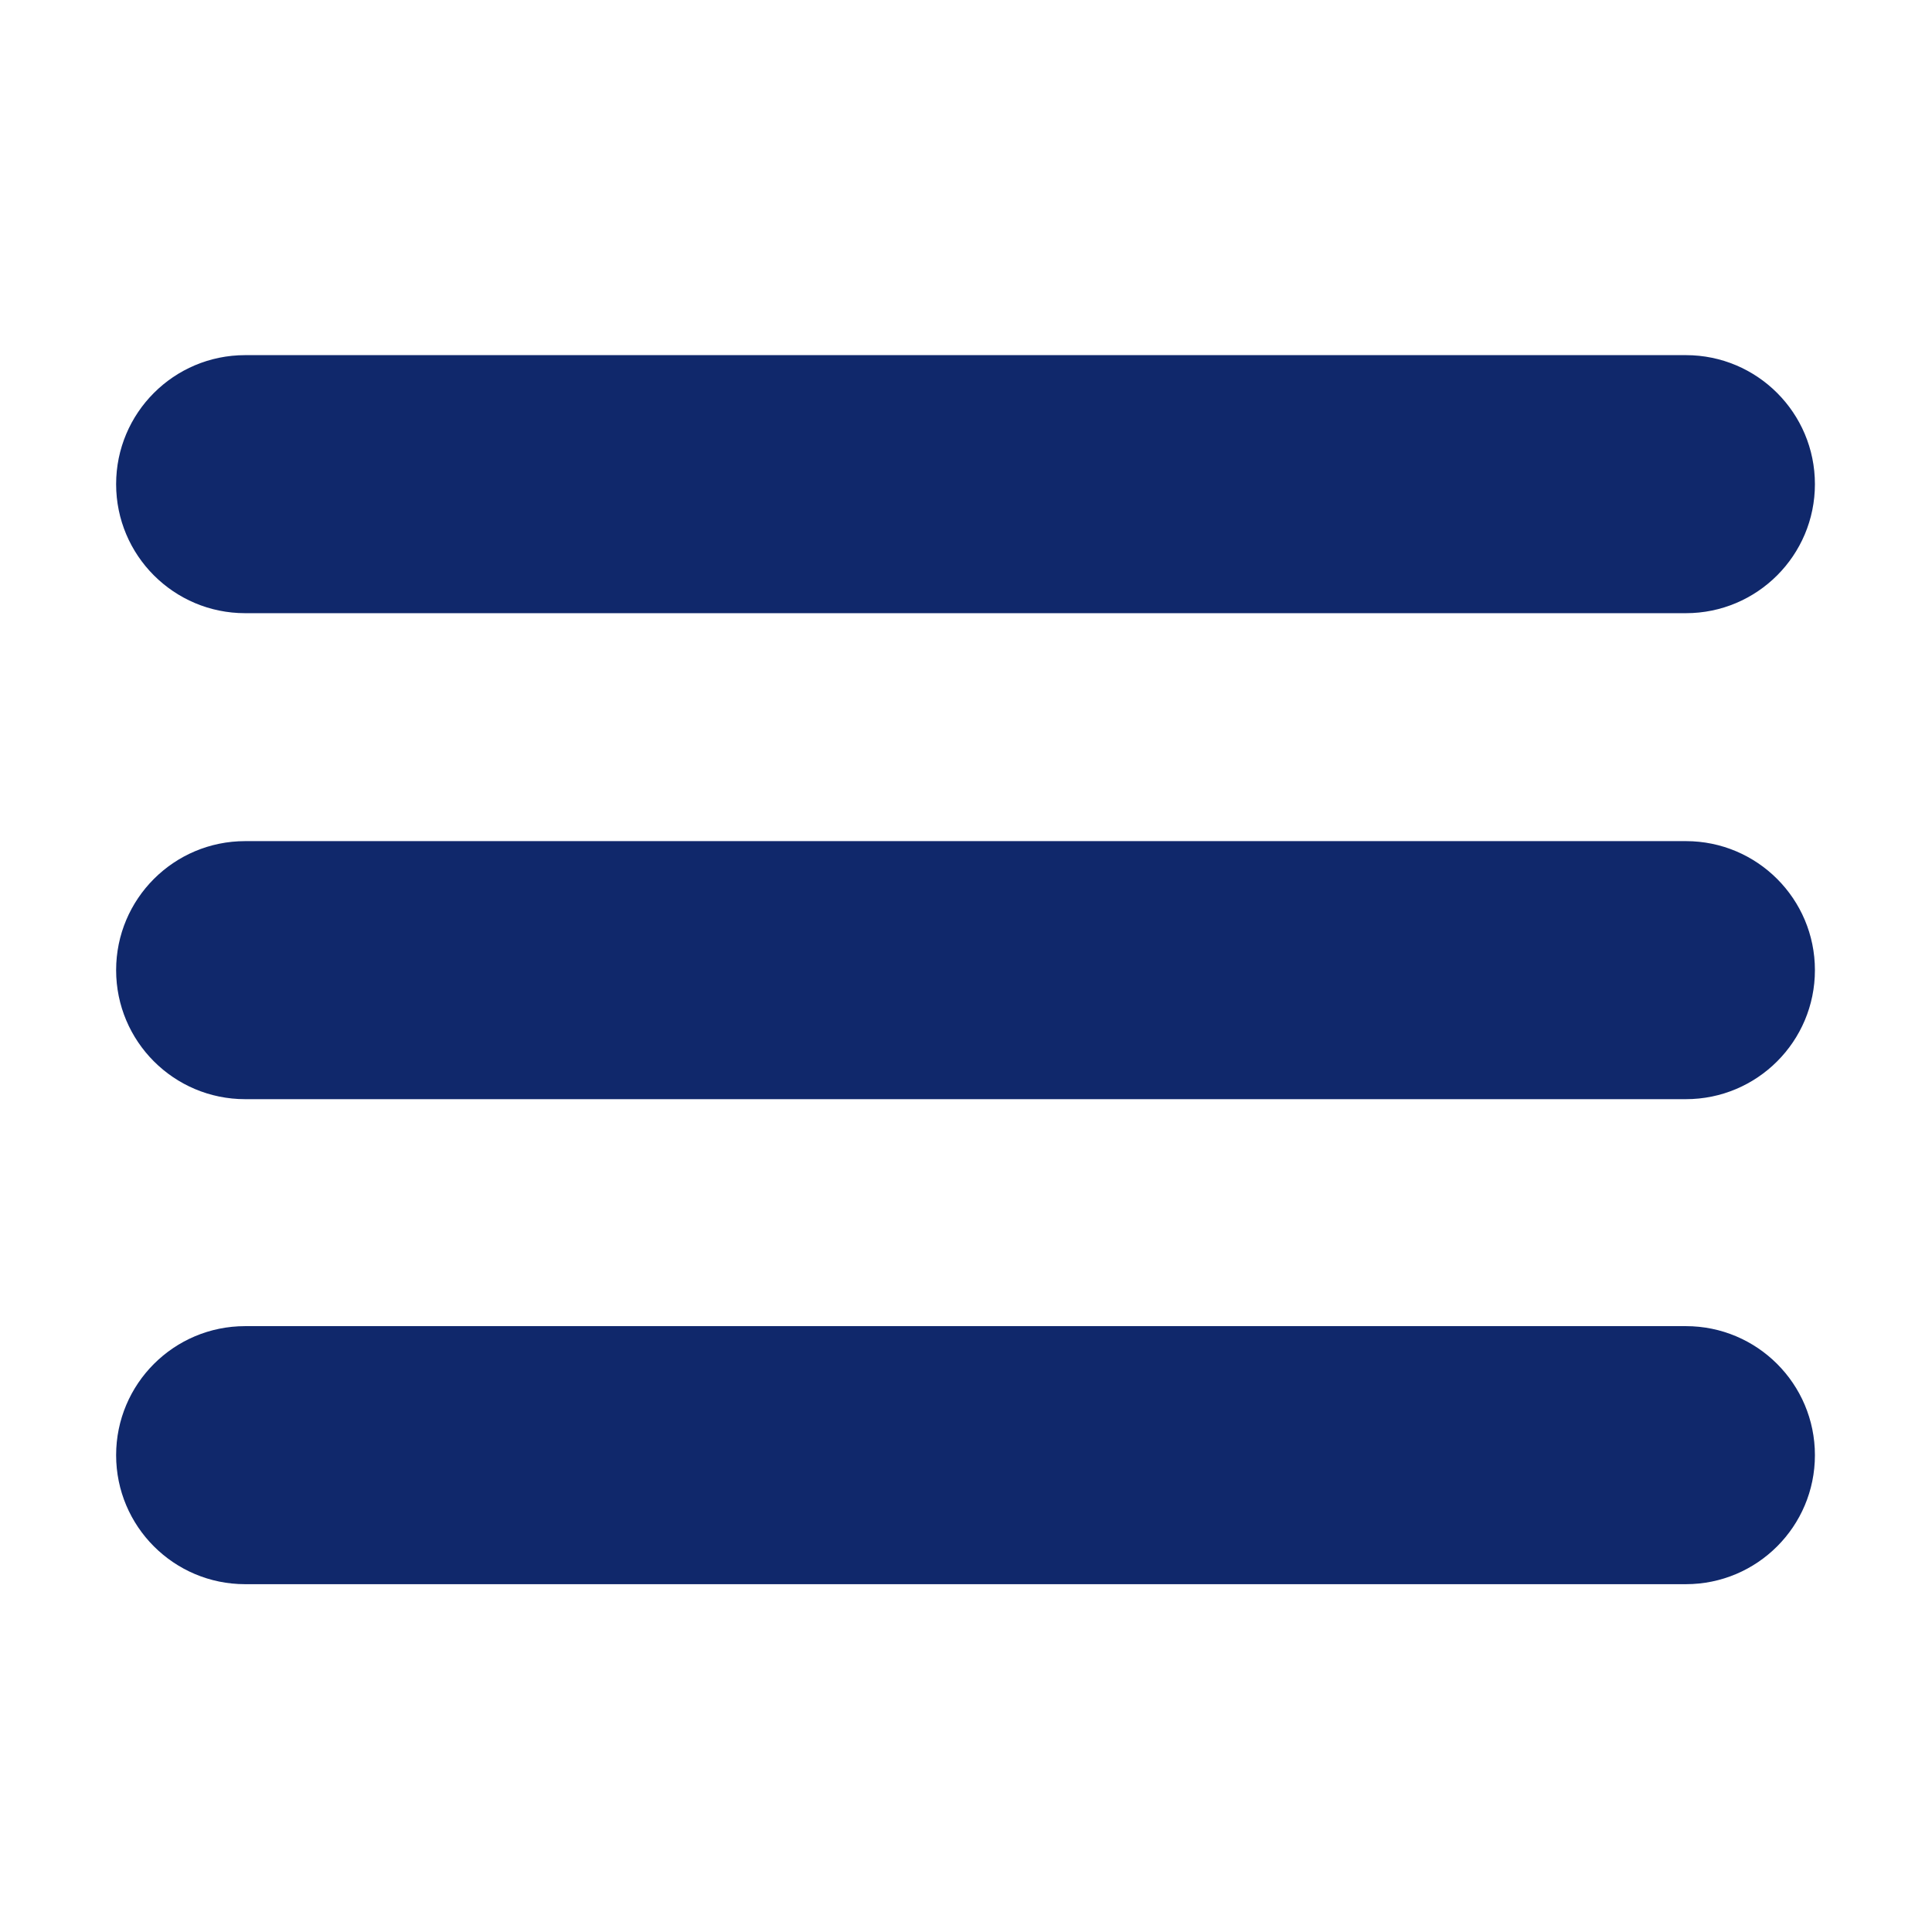
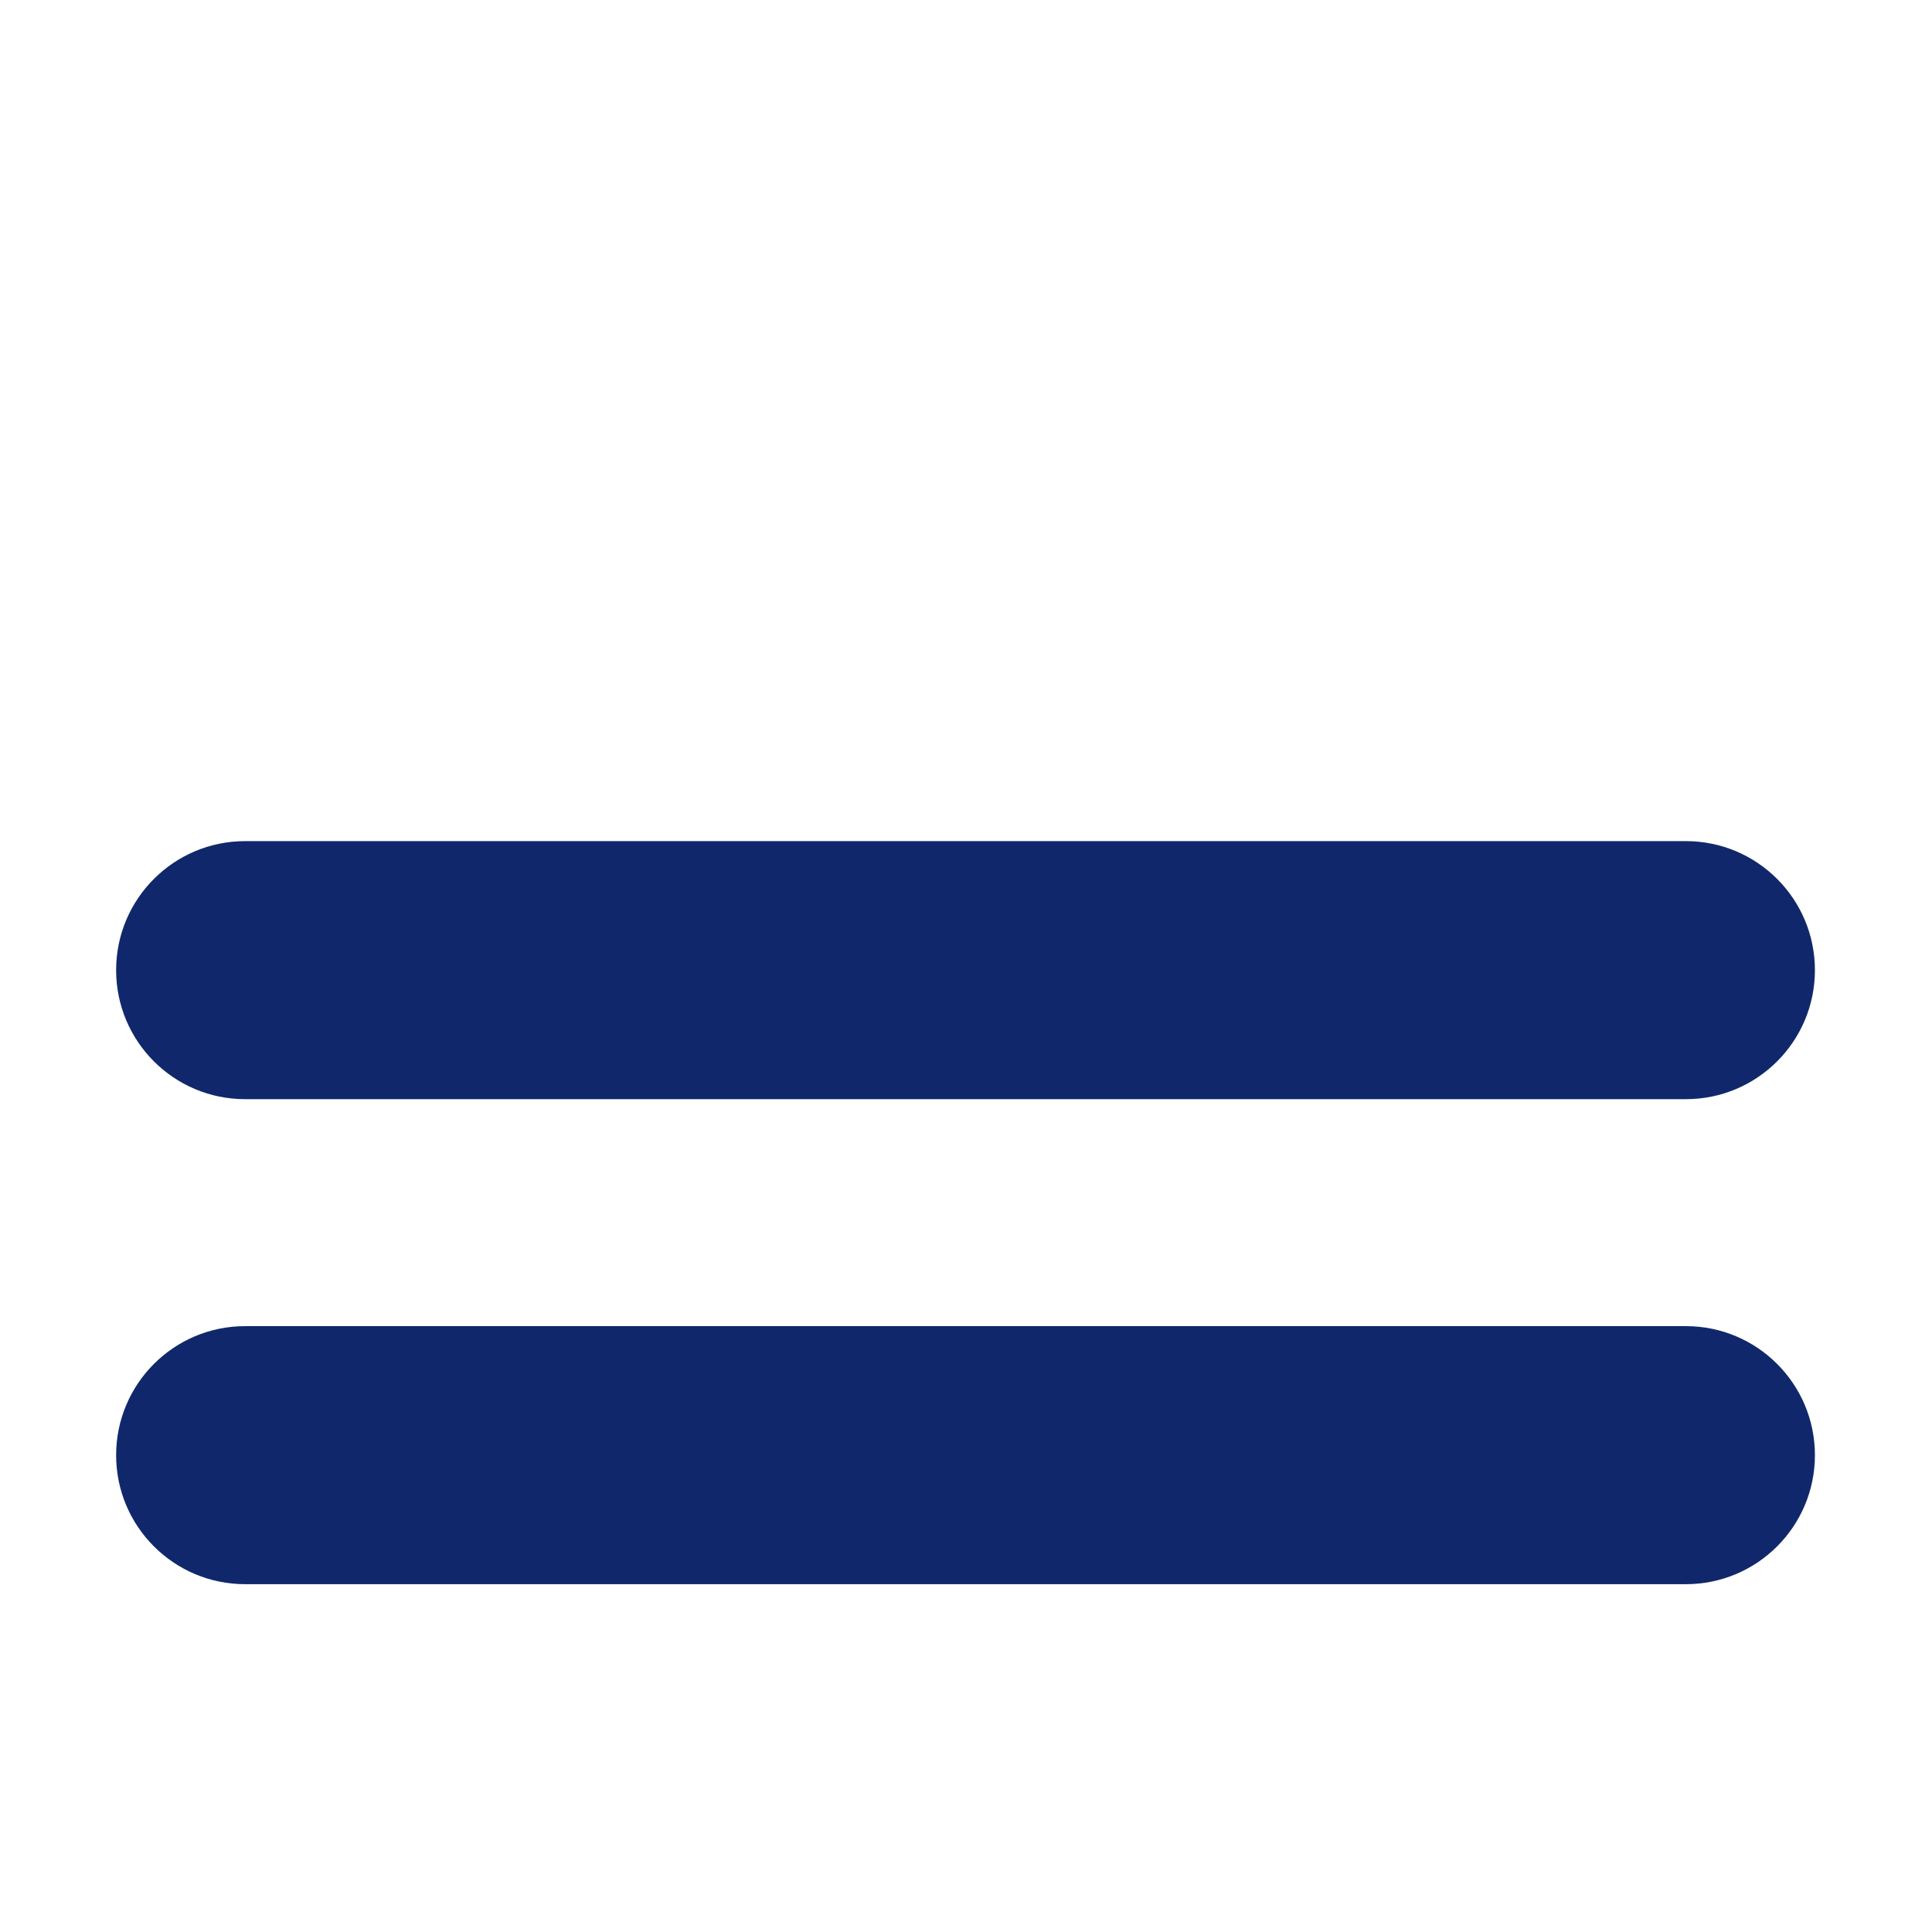
<svg xmlns="http://www.w3.org/2000/svg" version="1.1" id="Ebene_2" x="0px" y="0px" width="224.612px" height="224.617px" viewBox="0 0 224.612 224.617" enable-background="new 0 0 224.612 224.617" xml:space="preserve">
-   <path fill="#10286B" d="M196,71.288H28.5c-8.284,0-15-6.716-15-15s6.716-15,15-15H196c8.284,0,15,6.716,15,15  S204.284,71.288,196,71.288z" />
  <path fill="#10286B" d="M196,127.788H28.5c-8.284,0-15-6.716-15-15s6.716-15,15-15H196c8.284,0,15,6.716,15,15  S204.284,127.788,196,127.788z" />
  <path fill="#10286B" d="M196,184.175H28.5c-8.284,0-15-6.716-15-15s6.716-15,15-15H196c8.284,0,15,6.716,15,15  S204.284,184.175,196,184.175z" />
</svg>